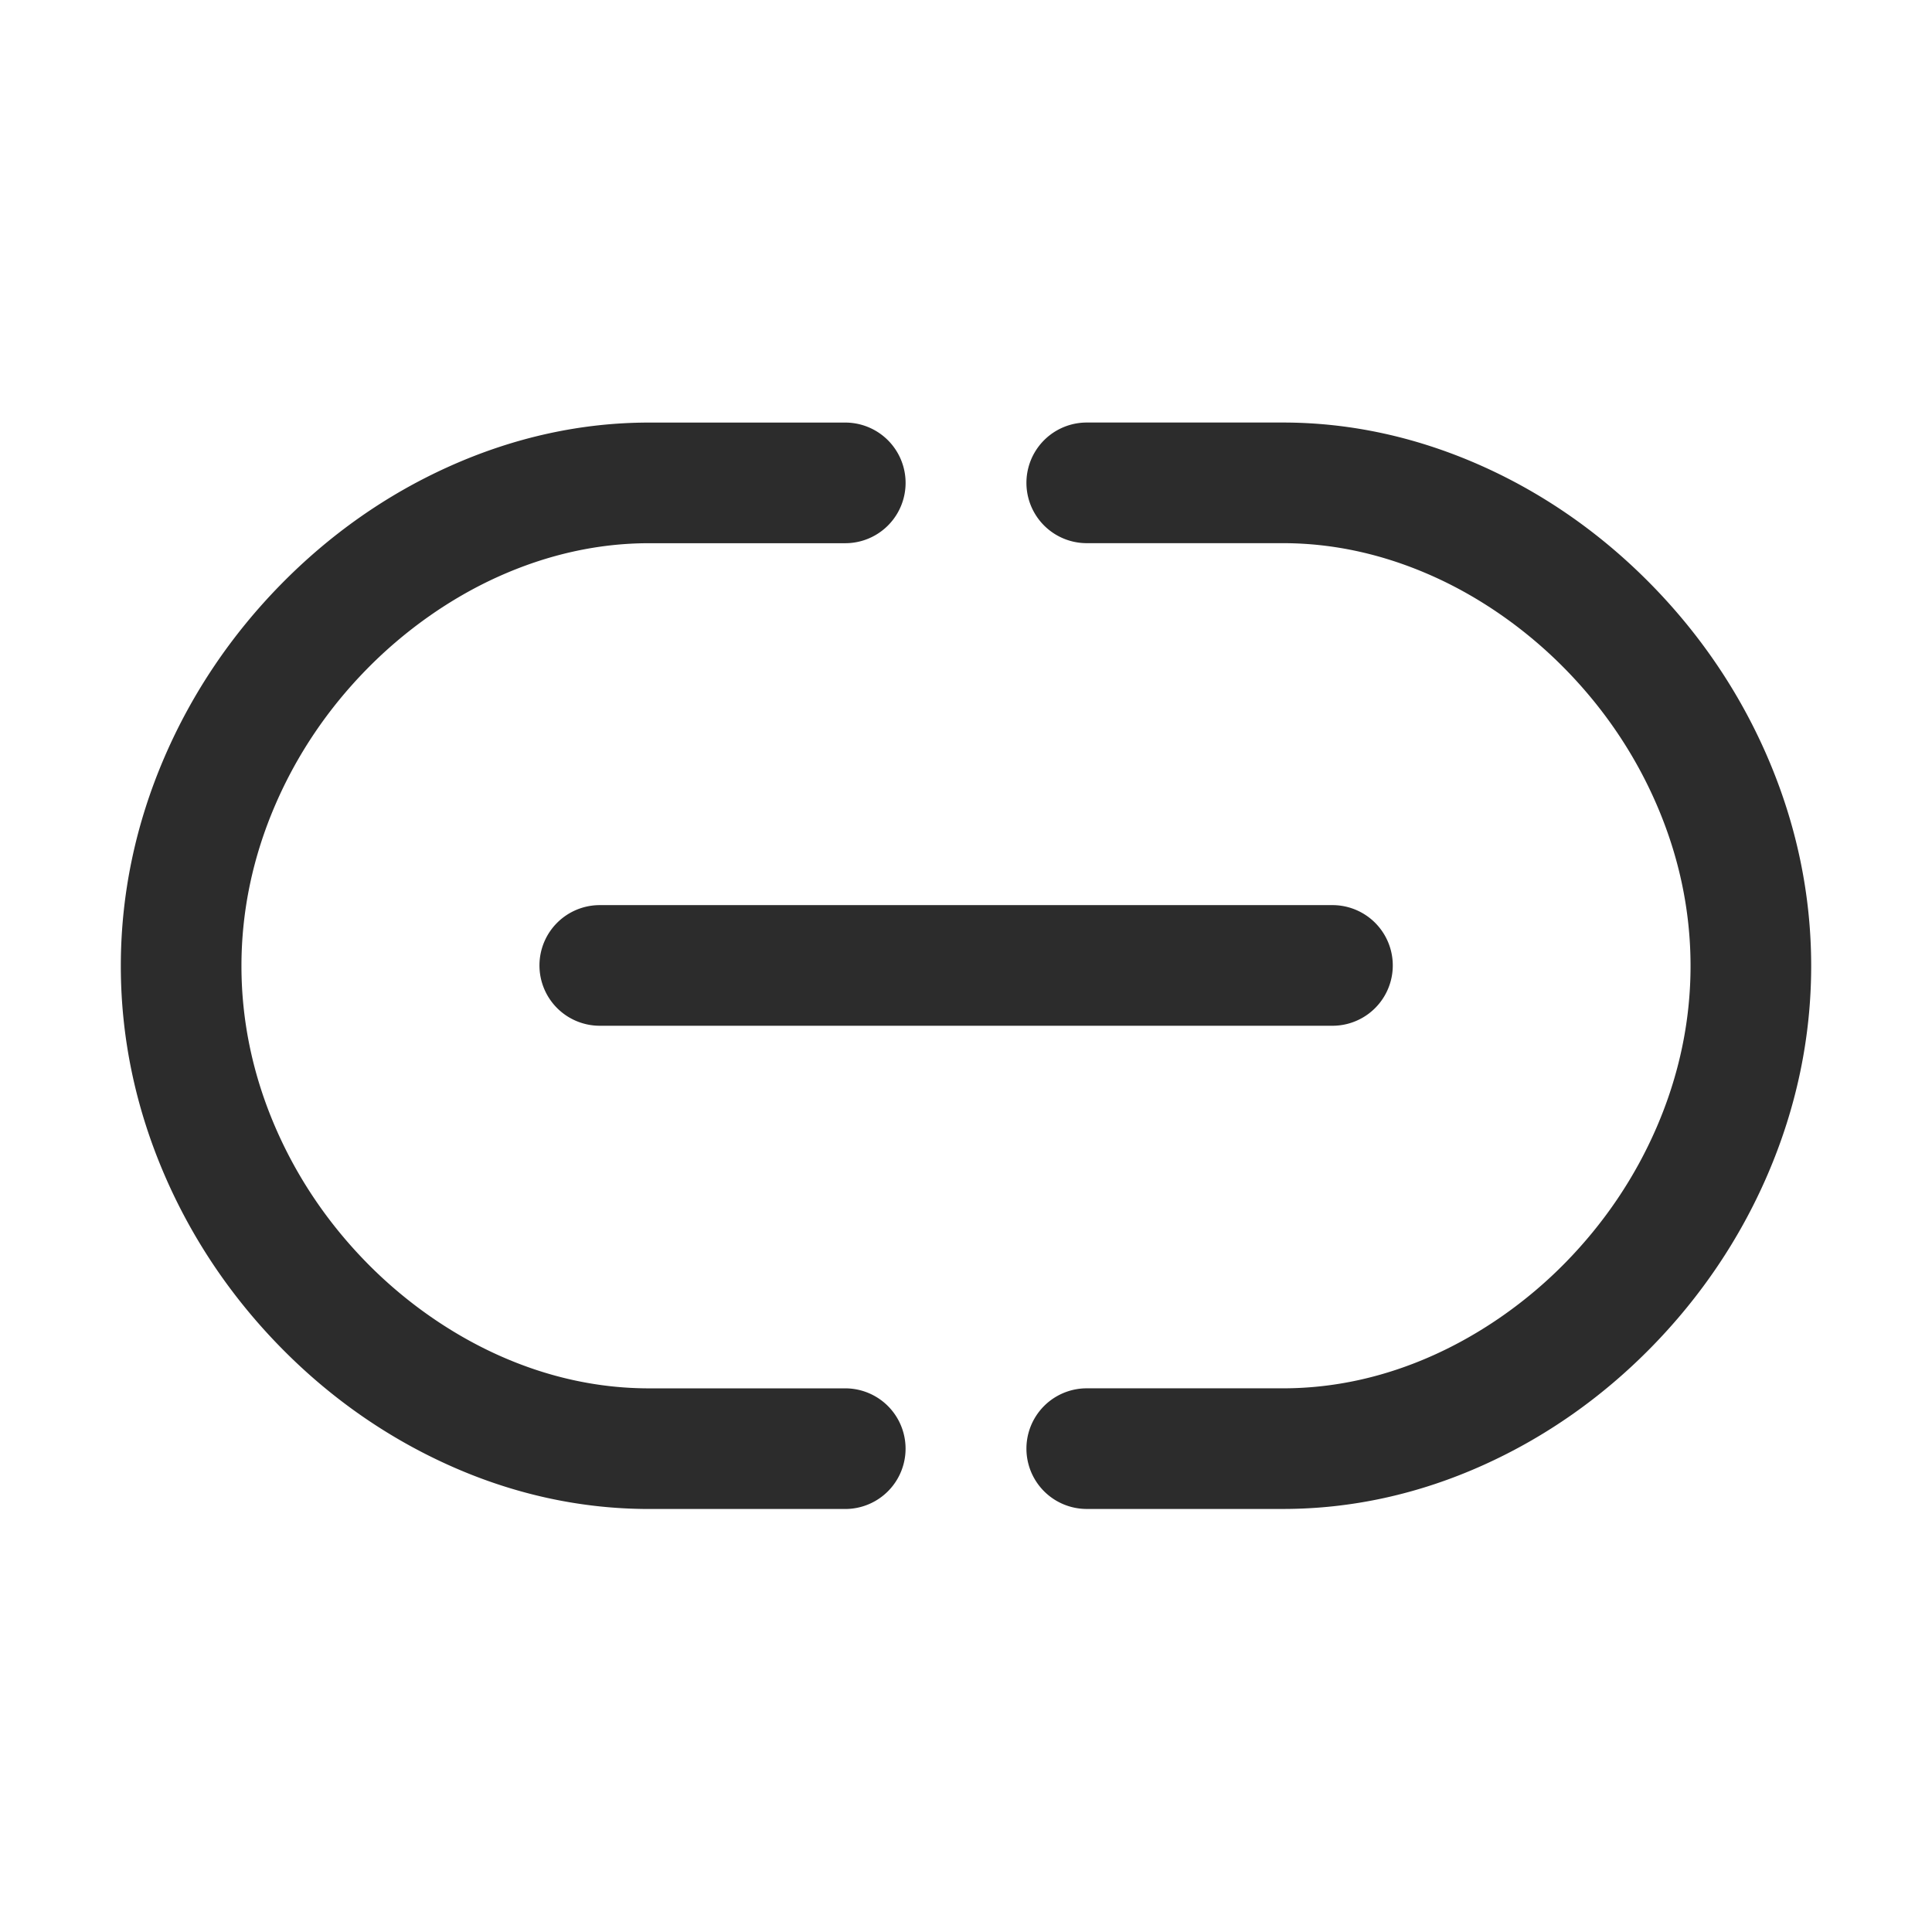
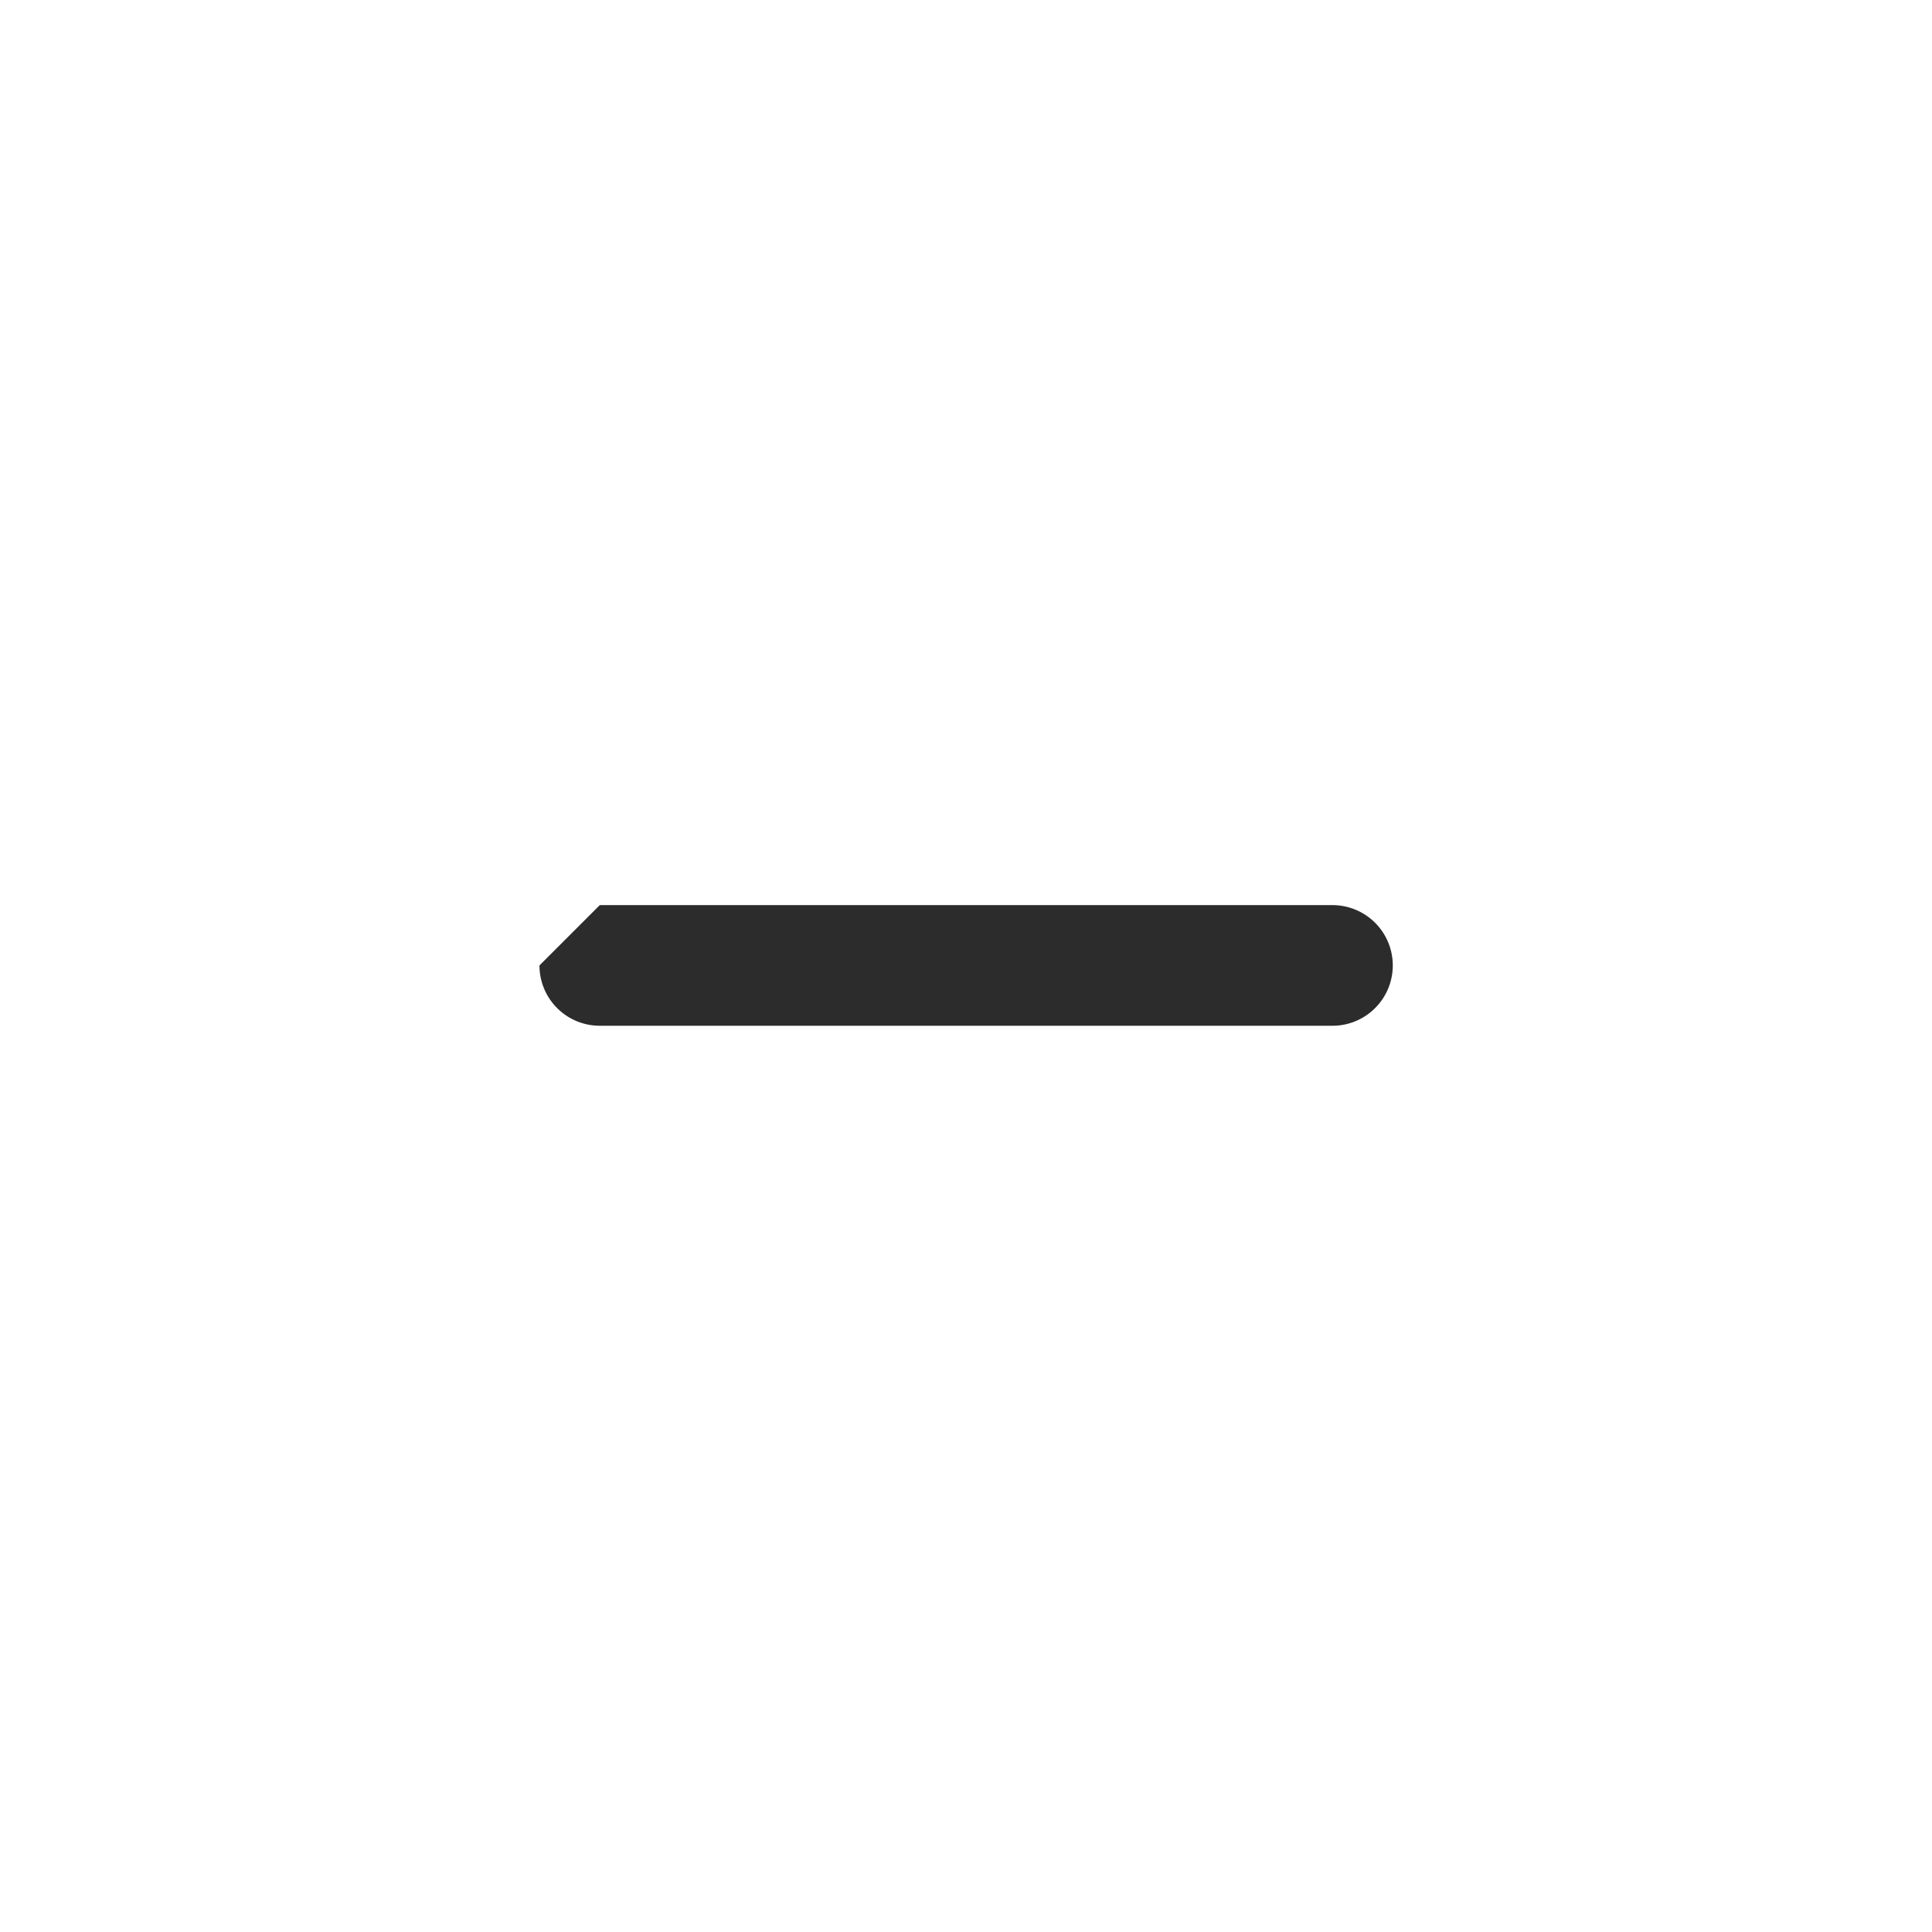
<svg xmlns="http://www.w3.org/2000/svg" t="1688129025407" class="icon" viewBox="0 0 1024 1024" version="1.1" p-id="11294" width="200" height="200">
-   <path d="M448 735.854H344.009c-27.021 0-53.977-5.896-80.117-17.701-25.287-11.415-49.328-28.293-69.518-48.887-20.663-21.079-36.962-45.224-48.443-71.812-11.921-27.595-17.957-56.354-17.957-85.47S134.021 454.109 145.943 426.513c11.48-26.584 27.78-50.751 48.443-71.83 20.19-20.591 44.231-37.544 69.518-48.959 26.14-11.802 53.103-17.813 80.117-17.813h103.991a31.97 31.97 0 0 0 0-63.94h-104.002c-36.153 0-71.963 7.918-106.426 23.481-32.913 14.858-62.813 35.882-88.866 62.463-26.19 26.732-46.875 57.438-61.484 91.25-15.393 35.644-23.199 72.939-23.199 110.833s7.806 75.186 23.199 110.833c14.609 33.83 35.297 64.529 61.484 91.243 26.057 26.58 55.957 47.504 88.866 62.362 34.463 15.559 70.269 23.358 106.426 23.358h103.991a31.97 31.97 0 1 0 0-63.94zM936.77 401.169c-14.609-33.83-35.294-64.529-61.484-91.243-26.057-26.58-55.957-47.623-88.866-62.495-34.463-15.559-70.273-23.481-106.426-23.481h-103.995a31.97 31.97 0 0 0 0 63.94h103.991c27.021 0 53.977 6.011 80.117 17.813 25.287 11.415 49.328 28.35 69.518 48.949 20.663 21.079 36.962 45.253 48.443 71.841 11.921 27.595 17.957 56.354 17.957 85.485s-6.044 57.889-17.957 85.481c-11.48 26.584-27.78 50.755-48.443 71.833-20.19 20.591-44.231 37.428-69.518 48.844-26.14 11.802-53.103 17.701-80.117 17.701h-103.991a31.97 31.97 0 0 0 0 63.94h103.991c36.153 0 71.963-7.799 106.426-23.358 32.913-14.858 62.813-35.825 88.866-62.405 26.19-26.732 46.875-57.391 61.484-91.221 15.393-35.644 23.199-72.924 23.199-110.819s-7.803-75.157-23.195-110.804z" fill="#2c2c2c" p-id="11295" />
-   <path d="M285.925 511.702A31.97 31.97 0 0 0 317.895 543.672h388.337a31.97 31.97 0 0 0 0-63.94H317.895a31.97 31.97 0 0 0-31.97 31.97z" fill="#2c2c2c" p-id="11296" />
+   <path d="M285.925 511.702A31.97 31.97 0 0 0 317.895 543.672h388.337a31.97 31.97 0 0 0 0-63.94H317.895z" fill="#2c2c2c" p-id="11296" />
</svg>